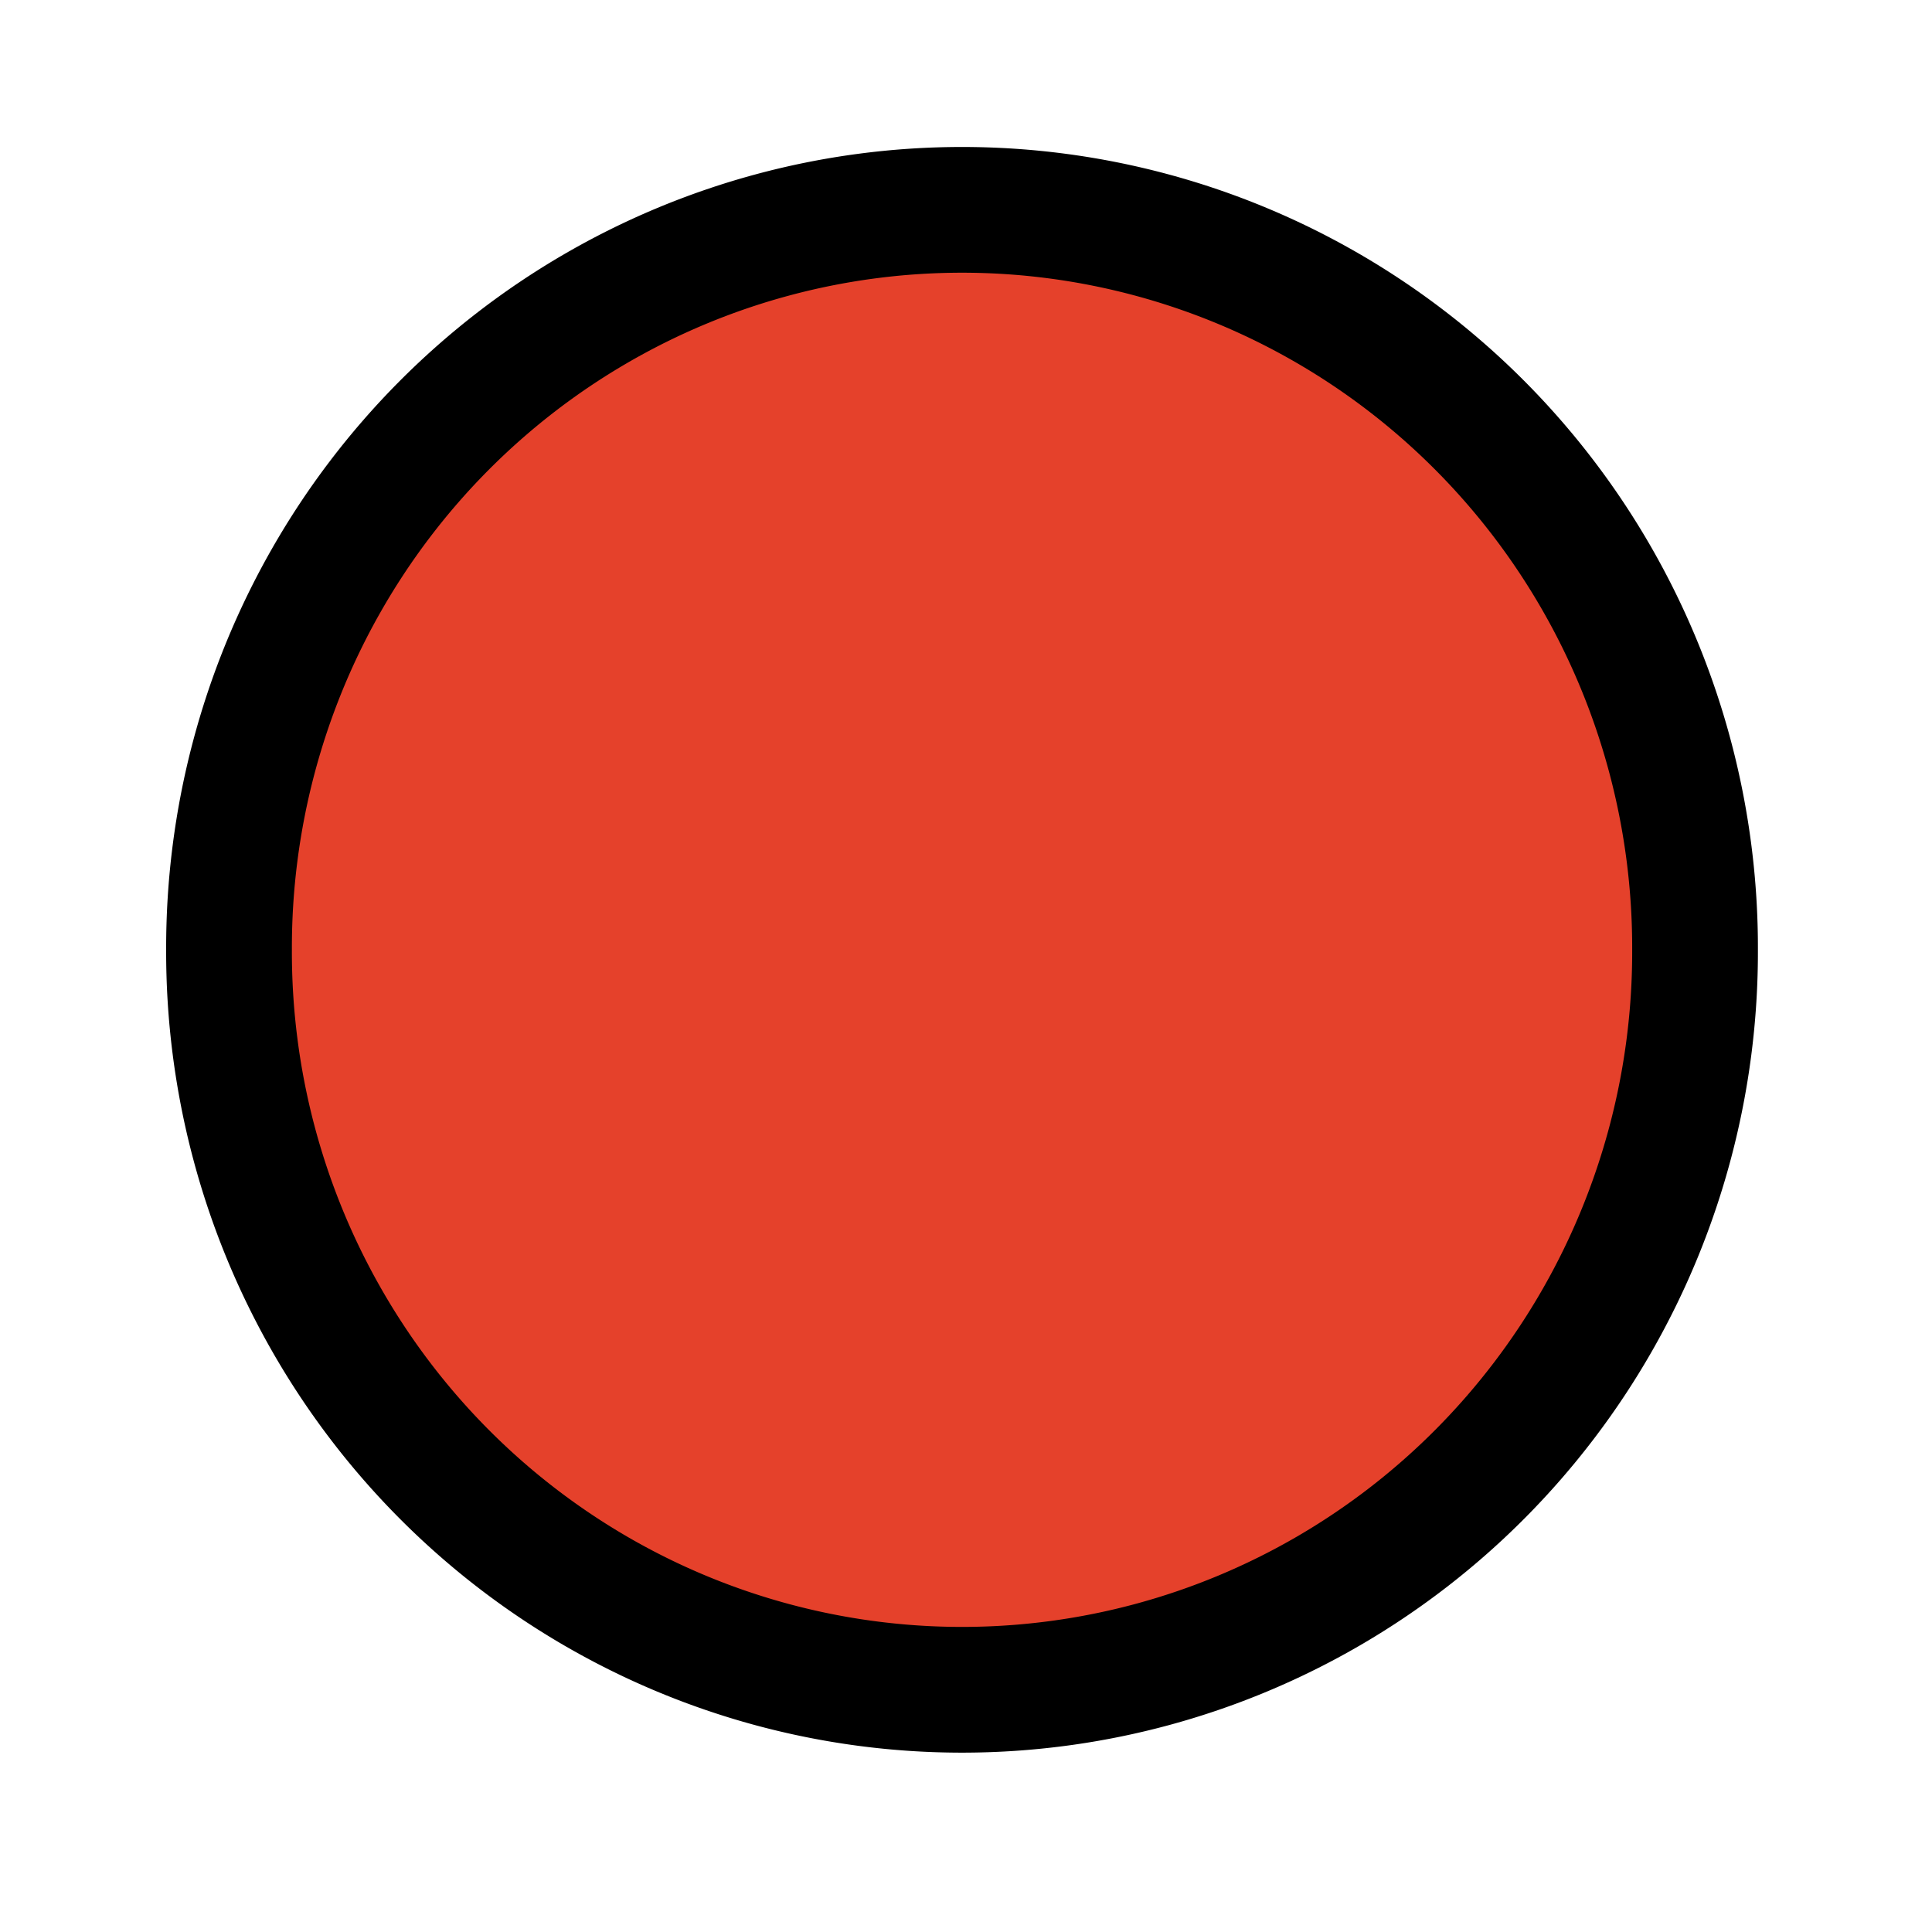
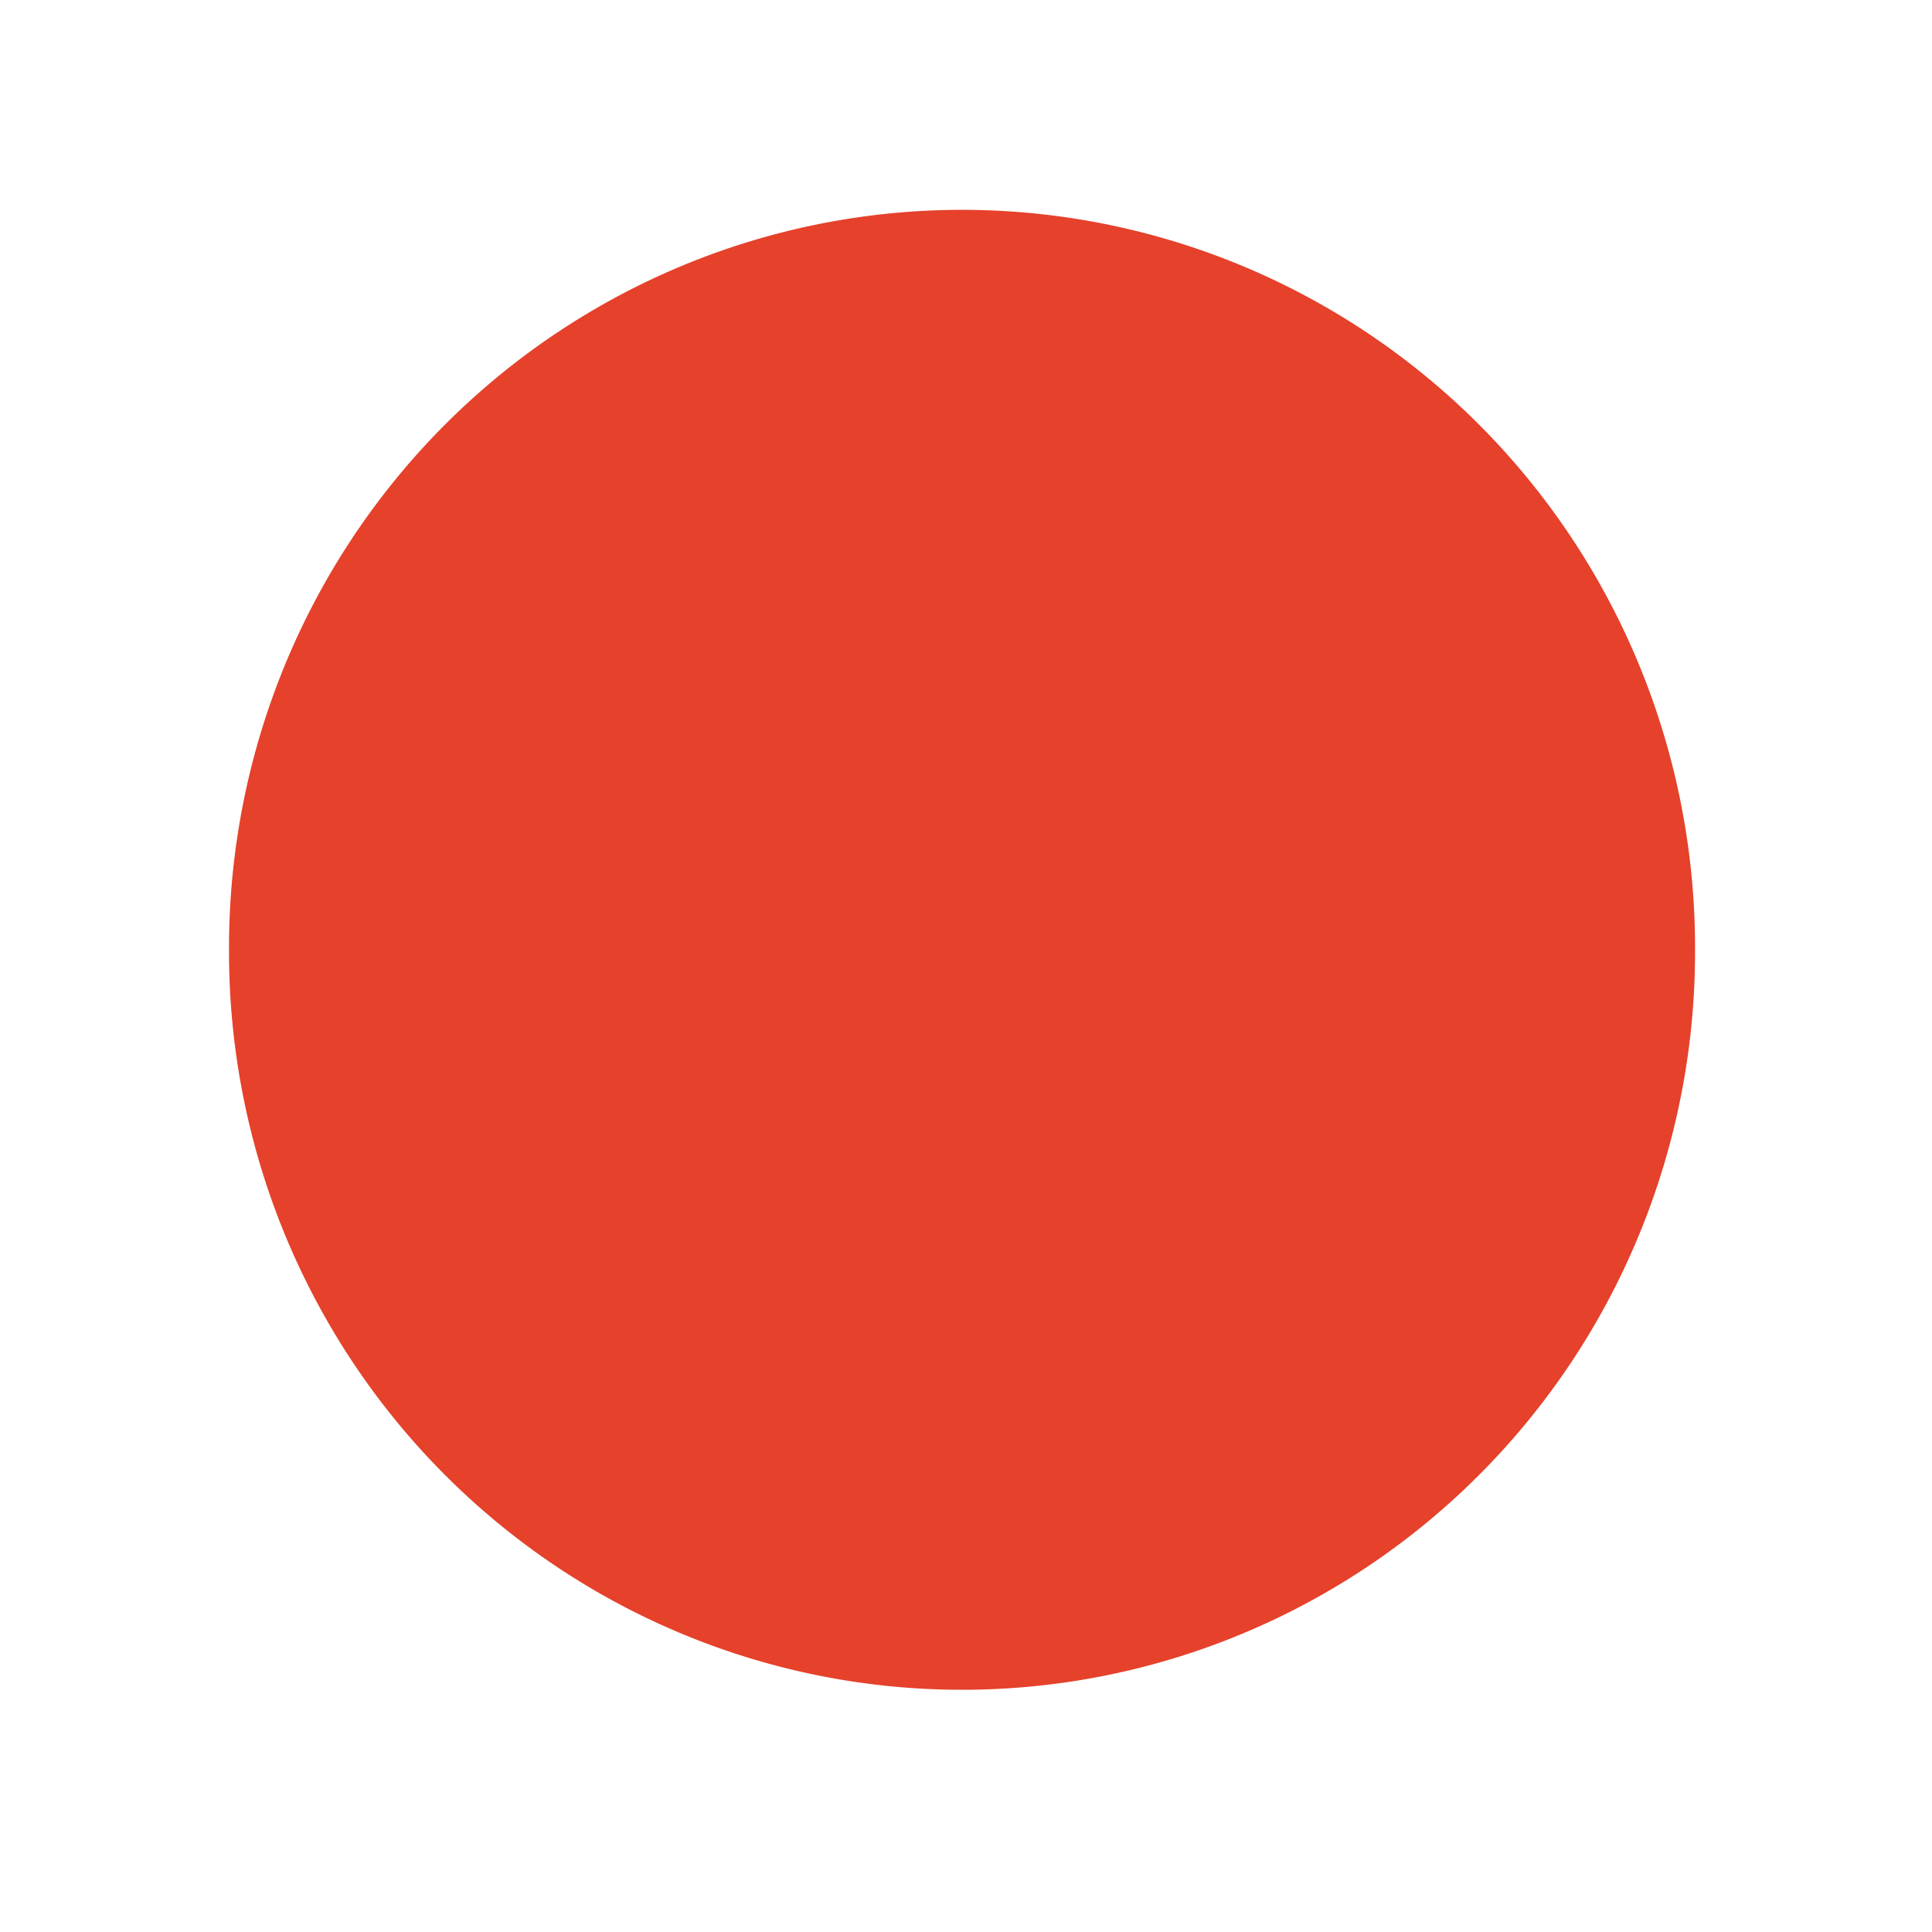
<svg xmlns="http://www.w3.org/2000/svg" xmlns:ns2="http://www.inkscape.org/namespaces/inkscape" xmlns:xlink="http://www.w3.org/1999/xlink" version="1.1" width="600" height="600" id="svg3156">
  <defs id="defs3158">
    <linearGradient id="linearGradient3991">
      <stop id="stop3993" style="stop-color:#e5412b;stop-opacity:1" offset="0" />
    </linearGradient>
    <linearGradient x1="305.883" y1="-1213.201" x2="305.883" y2="-1023.85" id="linearGradient7338" xlink:href="#linearGradient7292" gradientUnits="userSpaceOnUse" />
    <linearGradient id="linearGradient7292">
      <stop id="stop7294" style="stop-color:#00090a;stop-opacity:1" offset="0" />
      <stop id="stop7296" style="stop-color:#00090a;stop-opacity:0" offset="1" />
    </linearGradient>
    <filter color-interpolation-filters="sRGB" id="filter7328">
      <feGaussianBlur stdDeviation="3.299" id="feGaussianBlur7330" />
    </filter>
    <linearGradient x1="196.576" y1="-1011.005" x2="415.779" y2="-1011.005" id="linearGradient3995" xlink:href="#linearGradient3991" gradientUnits="userSpaceOnUse" />
  </defs>
  <g transform="translate(-221.155,88.408)" id="layer1">
    <path d="m 415.779,-1011.005 a 109.602,110.309 0 1 1 -219.203,0 109.602,110.309 0 1 1 219.203,0 z" ns2:connector-curvature="0" transform="matrix(2.077,0,0,2.077,-116.008,2306.422)" id="path3027" style="fill:url(#linearGradient3995);fill-opacity:1;stroke:none" />
-     <path d="m 415.779,-1011.005 a 109.602,110.309 0 1 1 -219.203,0 109.602,110.309 0 1 1 219.203,0 z" ns2:connector-curvature="0" transform="matrix(2.077,0,0,2.077,-116.008,2306.422)" id="path7244" style="fill:none;stroke:#000000;stroke-width:18.8;stroke-linecap:round;stroke-linejoin:miter;stroke-miterlimit:4;stroke-opacity:1;stroke-dasharray:none;stroke-dashoffset:0" />
  </g>
</svg>